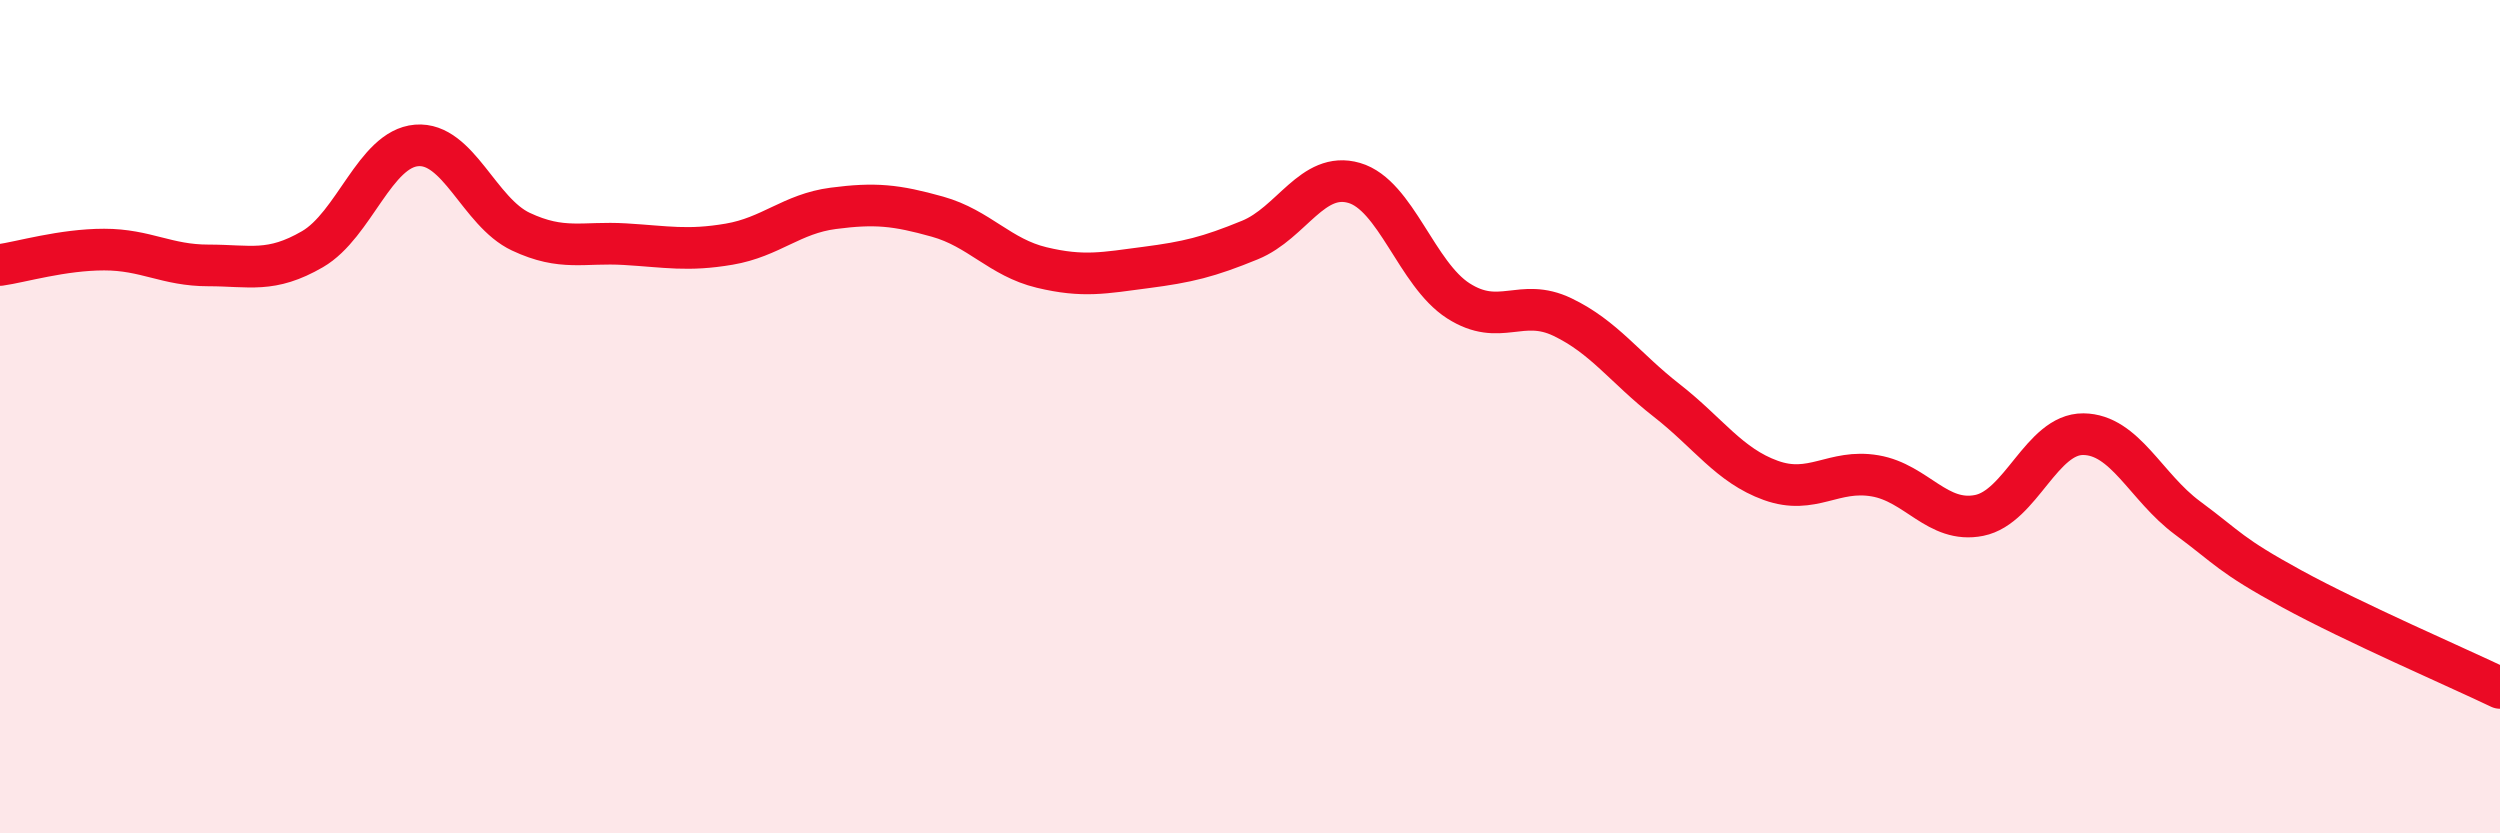
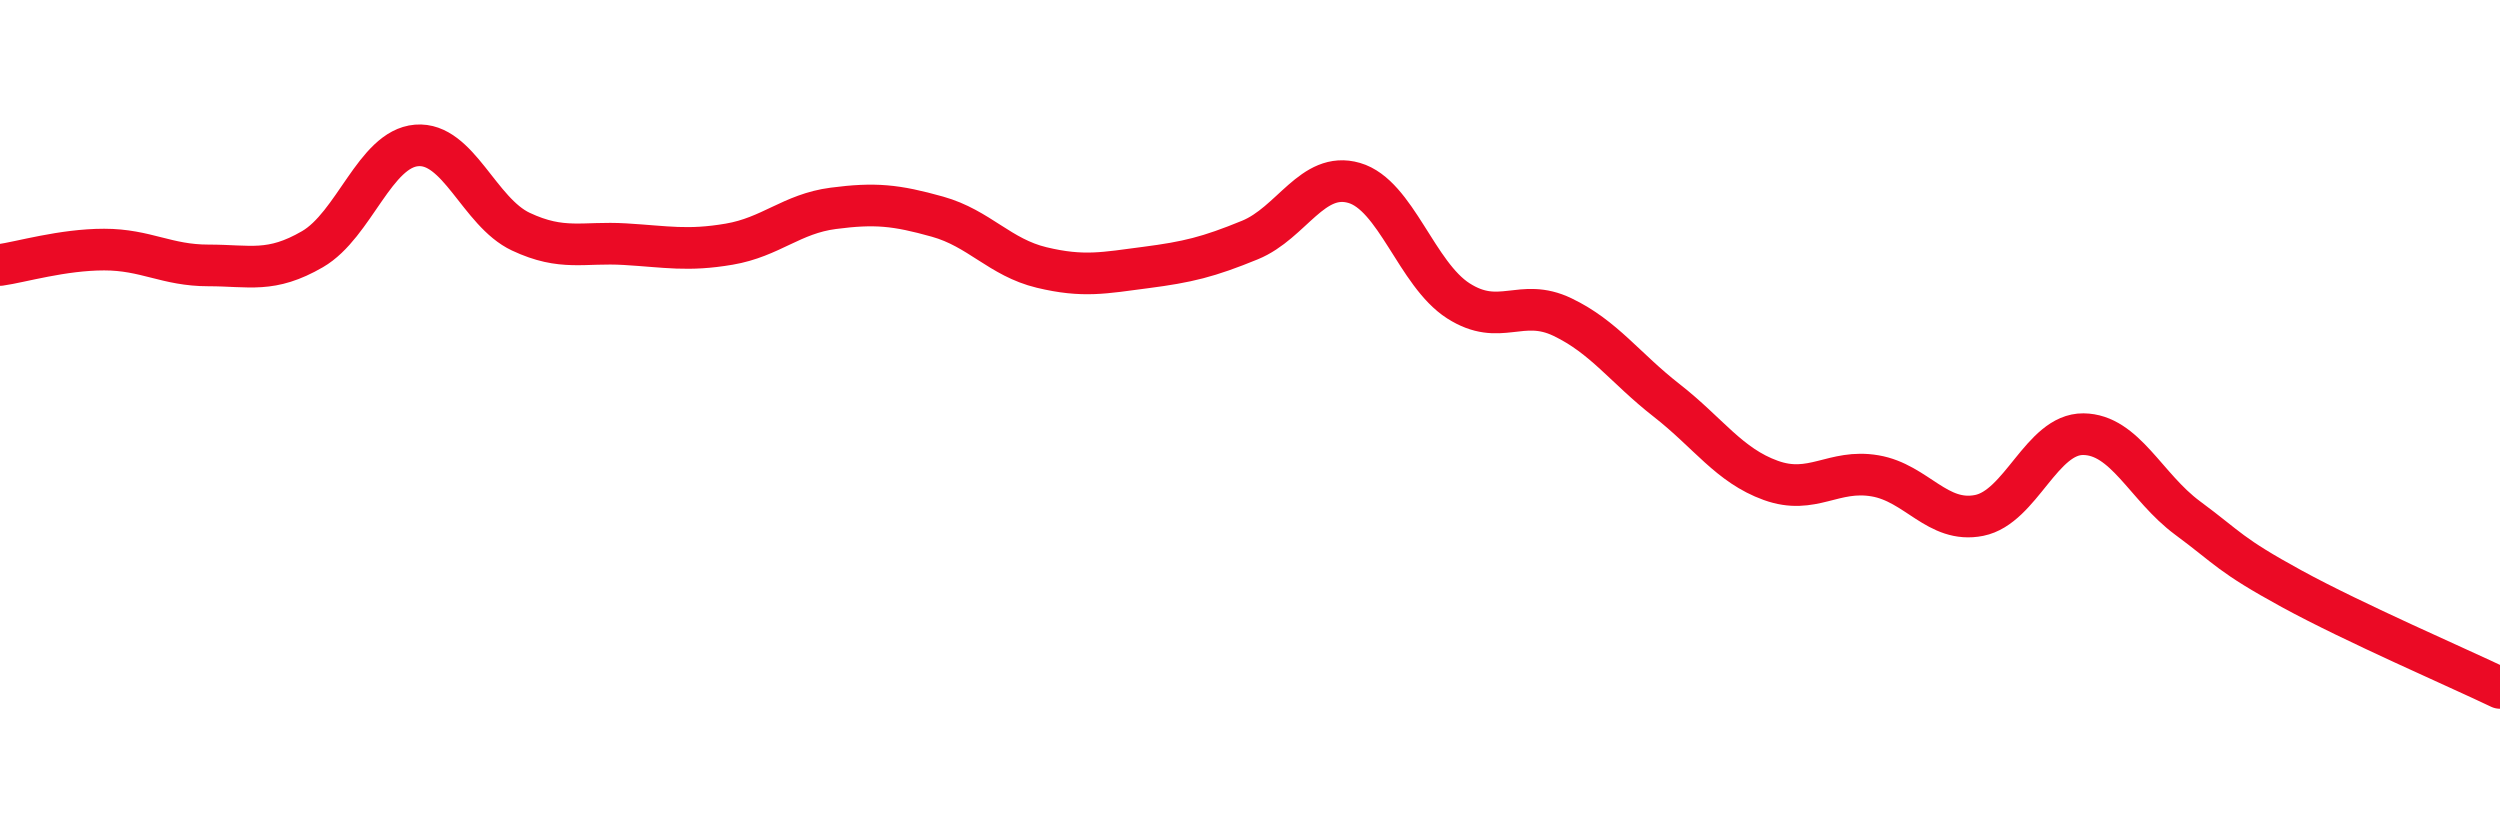
<svg xmlns="http://www.w3.org/2000/svg" width="60" height="20" viewBox="0 0 60 20">
-   <path d="M 0,6.36 C 0.5,6.29 1.5,5.99 2.5,5.99 C 3.5,5.99 4,6.37 5,6.37 C 6,6.37 6.5,6.56 7.5,5.98 C 8.5,5.4 9,3.57 10,3.49 C 11,3.41 11.5,5.09 12.5,5.56 C 13.5,6.03 14,5.8 15,5.86 C 16,5.92 16.5,6.03 17.5,5.86 C 18.5,5.69 19,5.13 20,5 C 21,4.87 21.5,4.92 22.5,5.2 C 23.5,5.48 24,6.18 25,6.42 C 26,6.66 26.5,6.55 27.5,6.42 C 28.5,6.29 29,6.17 30,5.76 C 31,5.35 31.5,4.1 32.5,4.39 C 33.5,4.68 34,6.58 35,7.22 C 36,7.86 36.5,7.13 37.5,7.61 C 38.5,8.09 39,8.83 40,9.61 C 41,10.39 41.5,11.17 42.5,11.53 C 43.5,11.89 44,11.25 45,11.42 C 46,11.59 46.5,12.57 47.5,12.37 C 48.5,12.17 49,10.41 50,10.42 C 51,10.43 51.5,11.69 52.5,12.43 C 53.5,13.17 53.5,13.31 55,14.13 C 56.5,14.95 59,16.03 60,16.51L60 20L0 20Z" fill="#EB0A25" opacity="0.1" stroke-linecap="round" stroke-linejoin="round" />
  <path d="M 0,6.36 C 0.5,6.29 1.5,5.99 2.5,5.99 C 3.5,5.99 4,6.37 5,6.37 C 6,6.37 6.5,6.56 7.5,5.98 C 8.5,5.4 9,3.57 10,3.49 C 11,3.41 11.5,5.09 12.5,5.56 C 13.5,6.03 14,5.8 15,5.86 C 16,5.92 16.5,6.03 17.5,5.86 C 18.5,5.69 19,5.13 20,5 C 21,4.87 21.5,4.92 22.5,5.2 C 23.5,5.48 24,6.18 25,6.42 C 26,6.66 26.5,6.55 27.5,6.42 C 28.5,6.29 29,6.17 30,5.76 C 31,5.35 31.5,4.1 32.5,4.39 C 33.5,4.68 34,6.58 35,7.22 C 36,7.86 36.5,7.13 37.5,7.61 C 38.5,8.09 39,8.83 40,9.61 C 41,10.39 41.5,11.17 42.5,11.53 C 43.5,11.89 44,11.25 45,11.42 C 46,11.59 46.5,12.57 47.5,12.37 C 48.5,12.17 49,10.41 50,10.42 C 51,10.43 51.5,11.69 52.5,12.43 C 53.5,13.17 53.5,13.31 55,14.13 C 56.5,14.95 59,16.03 60,16.51" stroke="#EB0A25" stroke-width="1" fill="none" stroke-linecap="round" stroke-linejoin="round" />
</svg>